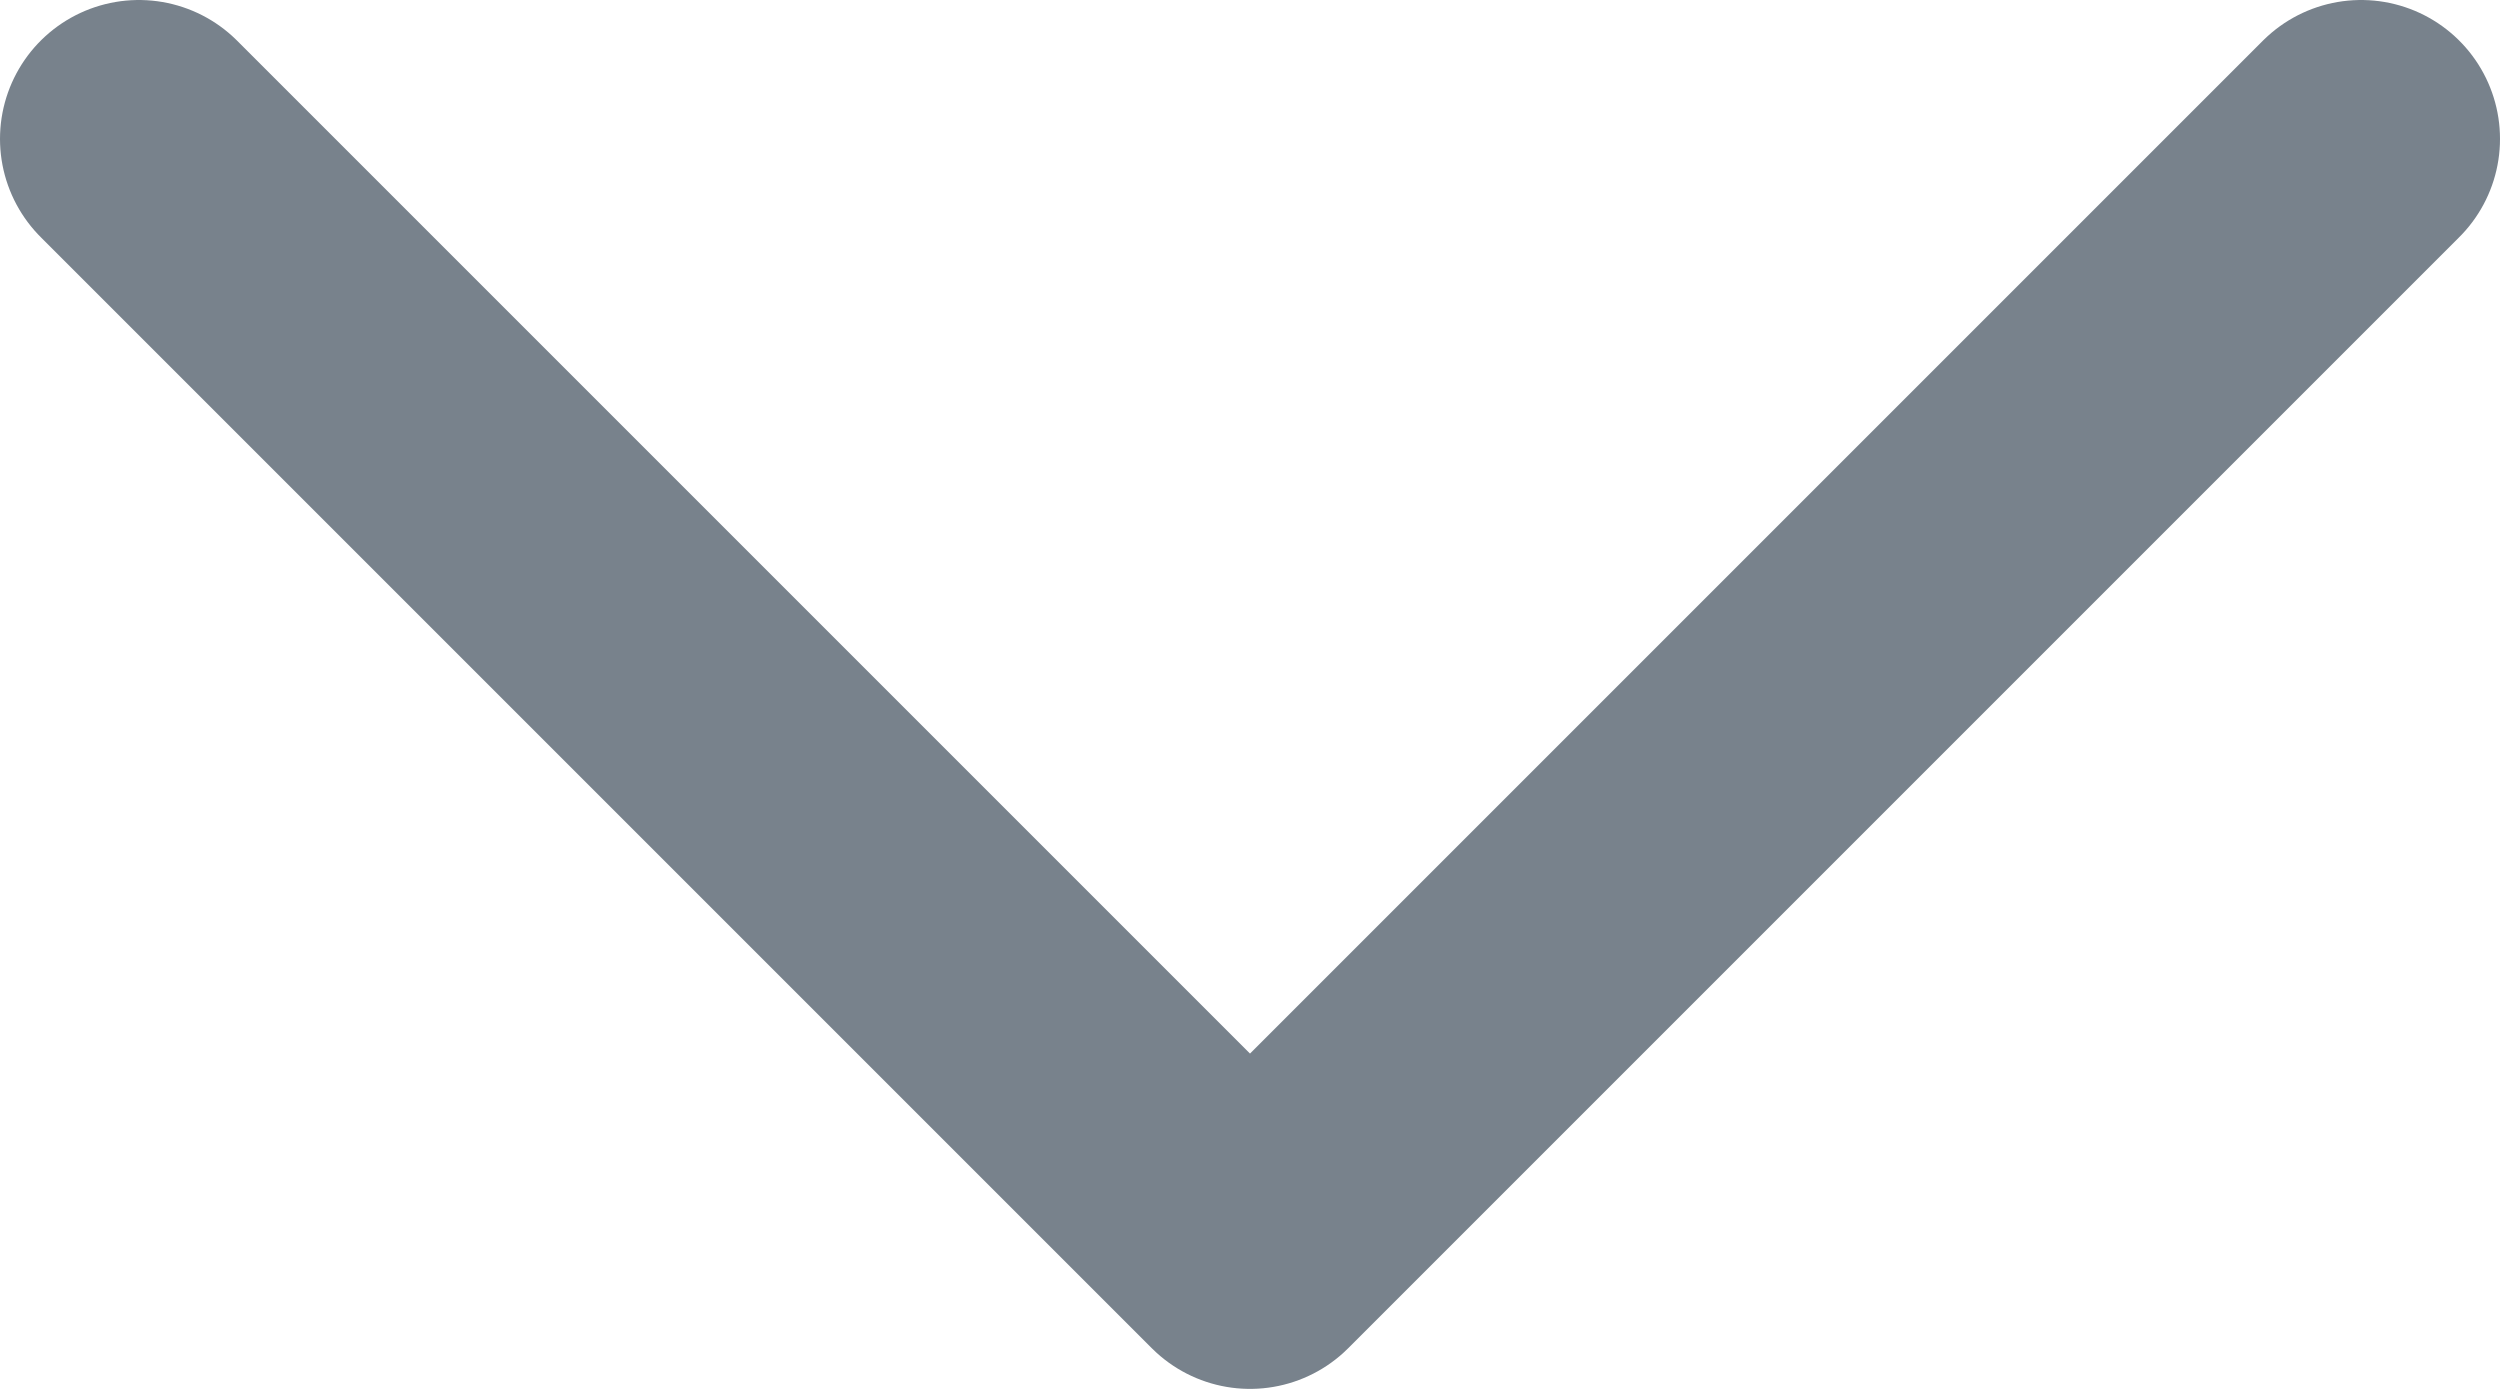
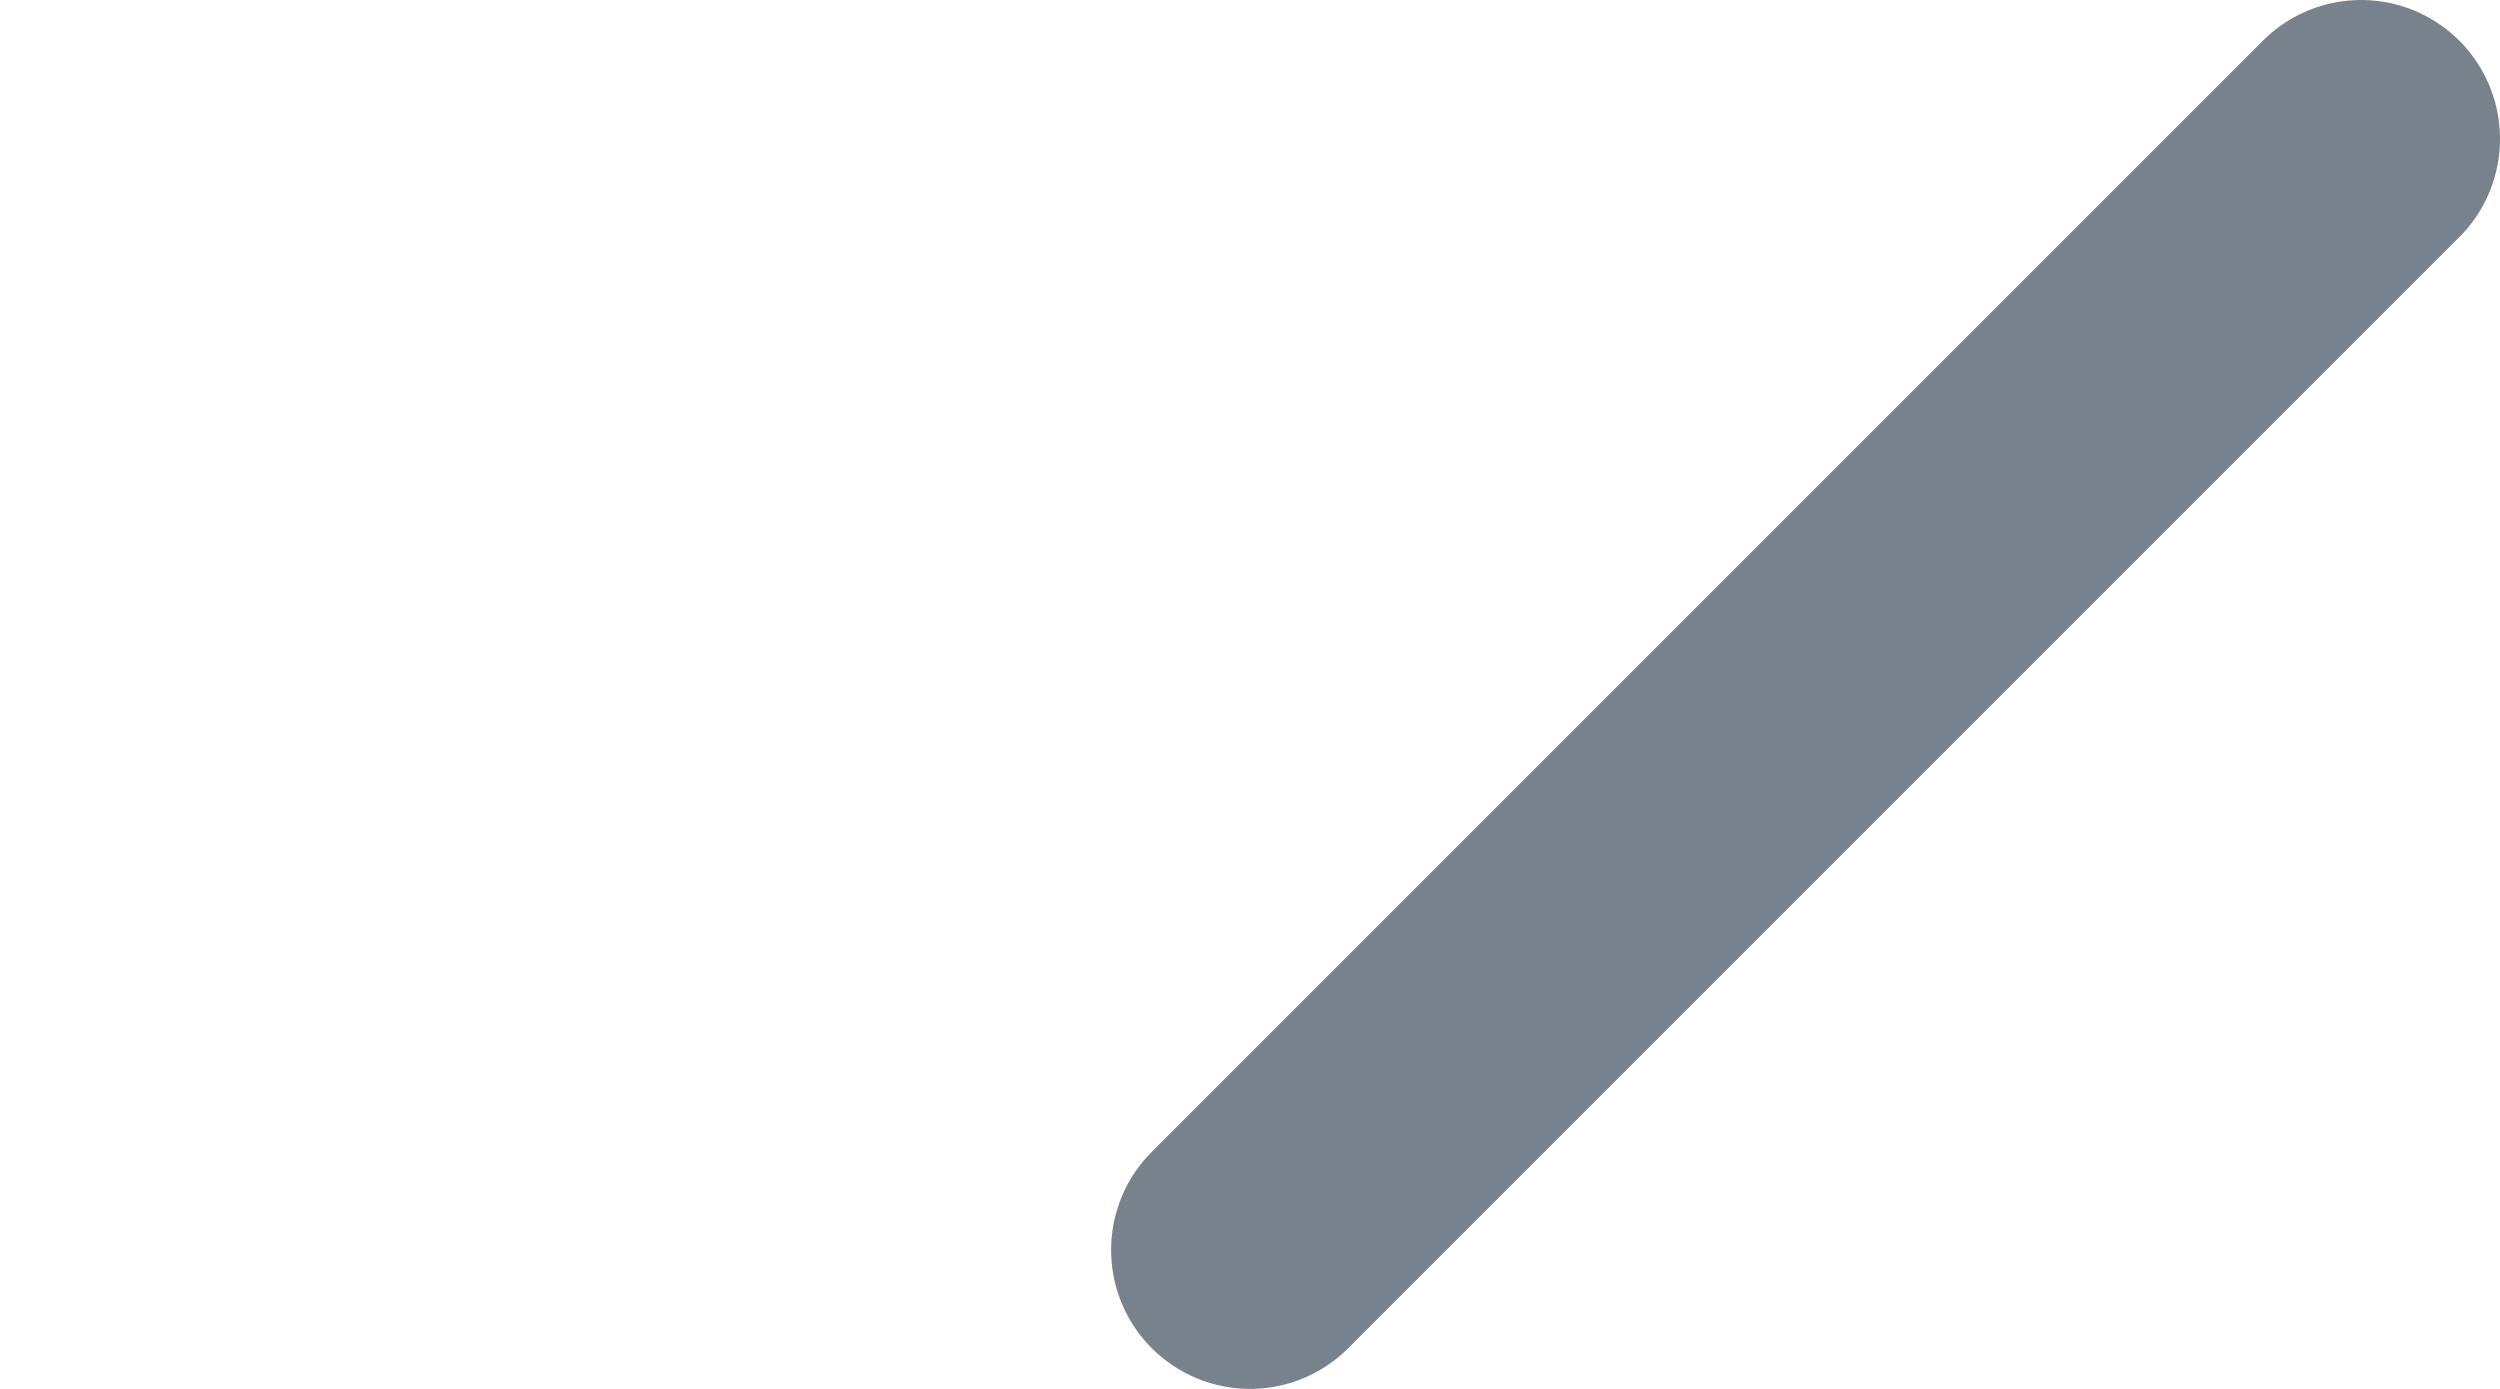
<svg xmlns="http://www.w3.org/2000/svg" width="18" height="10" viewBox="0 0 18 10" fill="none">
-   <path d="M17 1L9 9L1 1" stroke="#78828C" stroke-width="2" stroke-linecap="round" stroke-linejoin="round" />
+   <path d="M17 1L9 9" stroke="#78828C" stroke-width="2" stroke-linecap="round" stroke-linejoin="round" />
</svg>